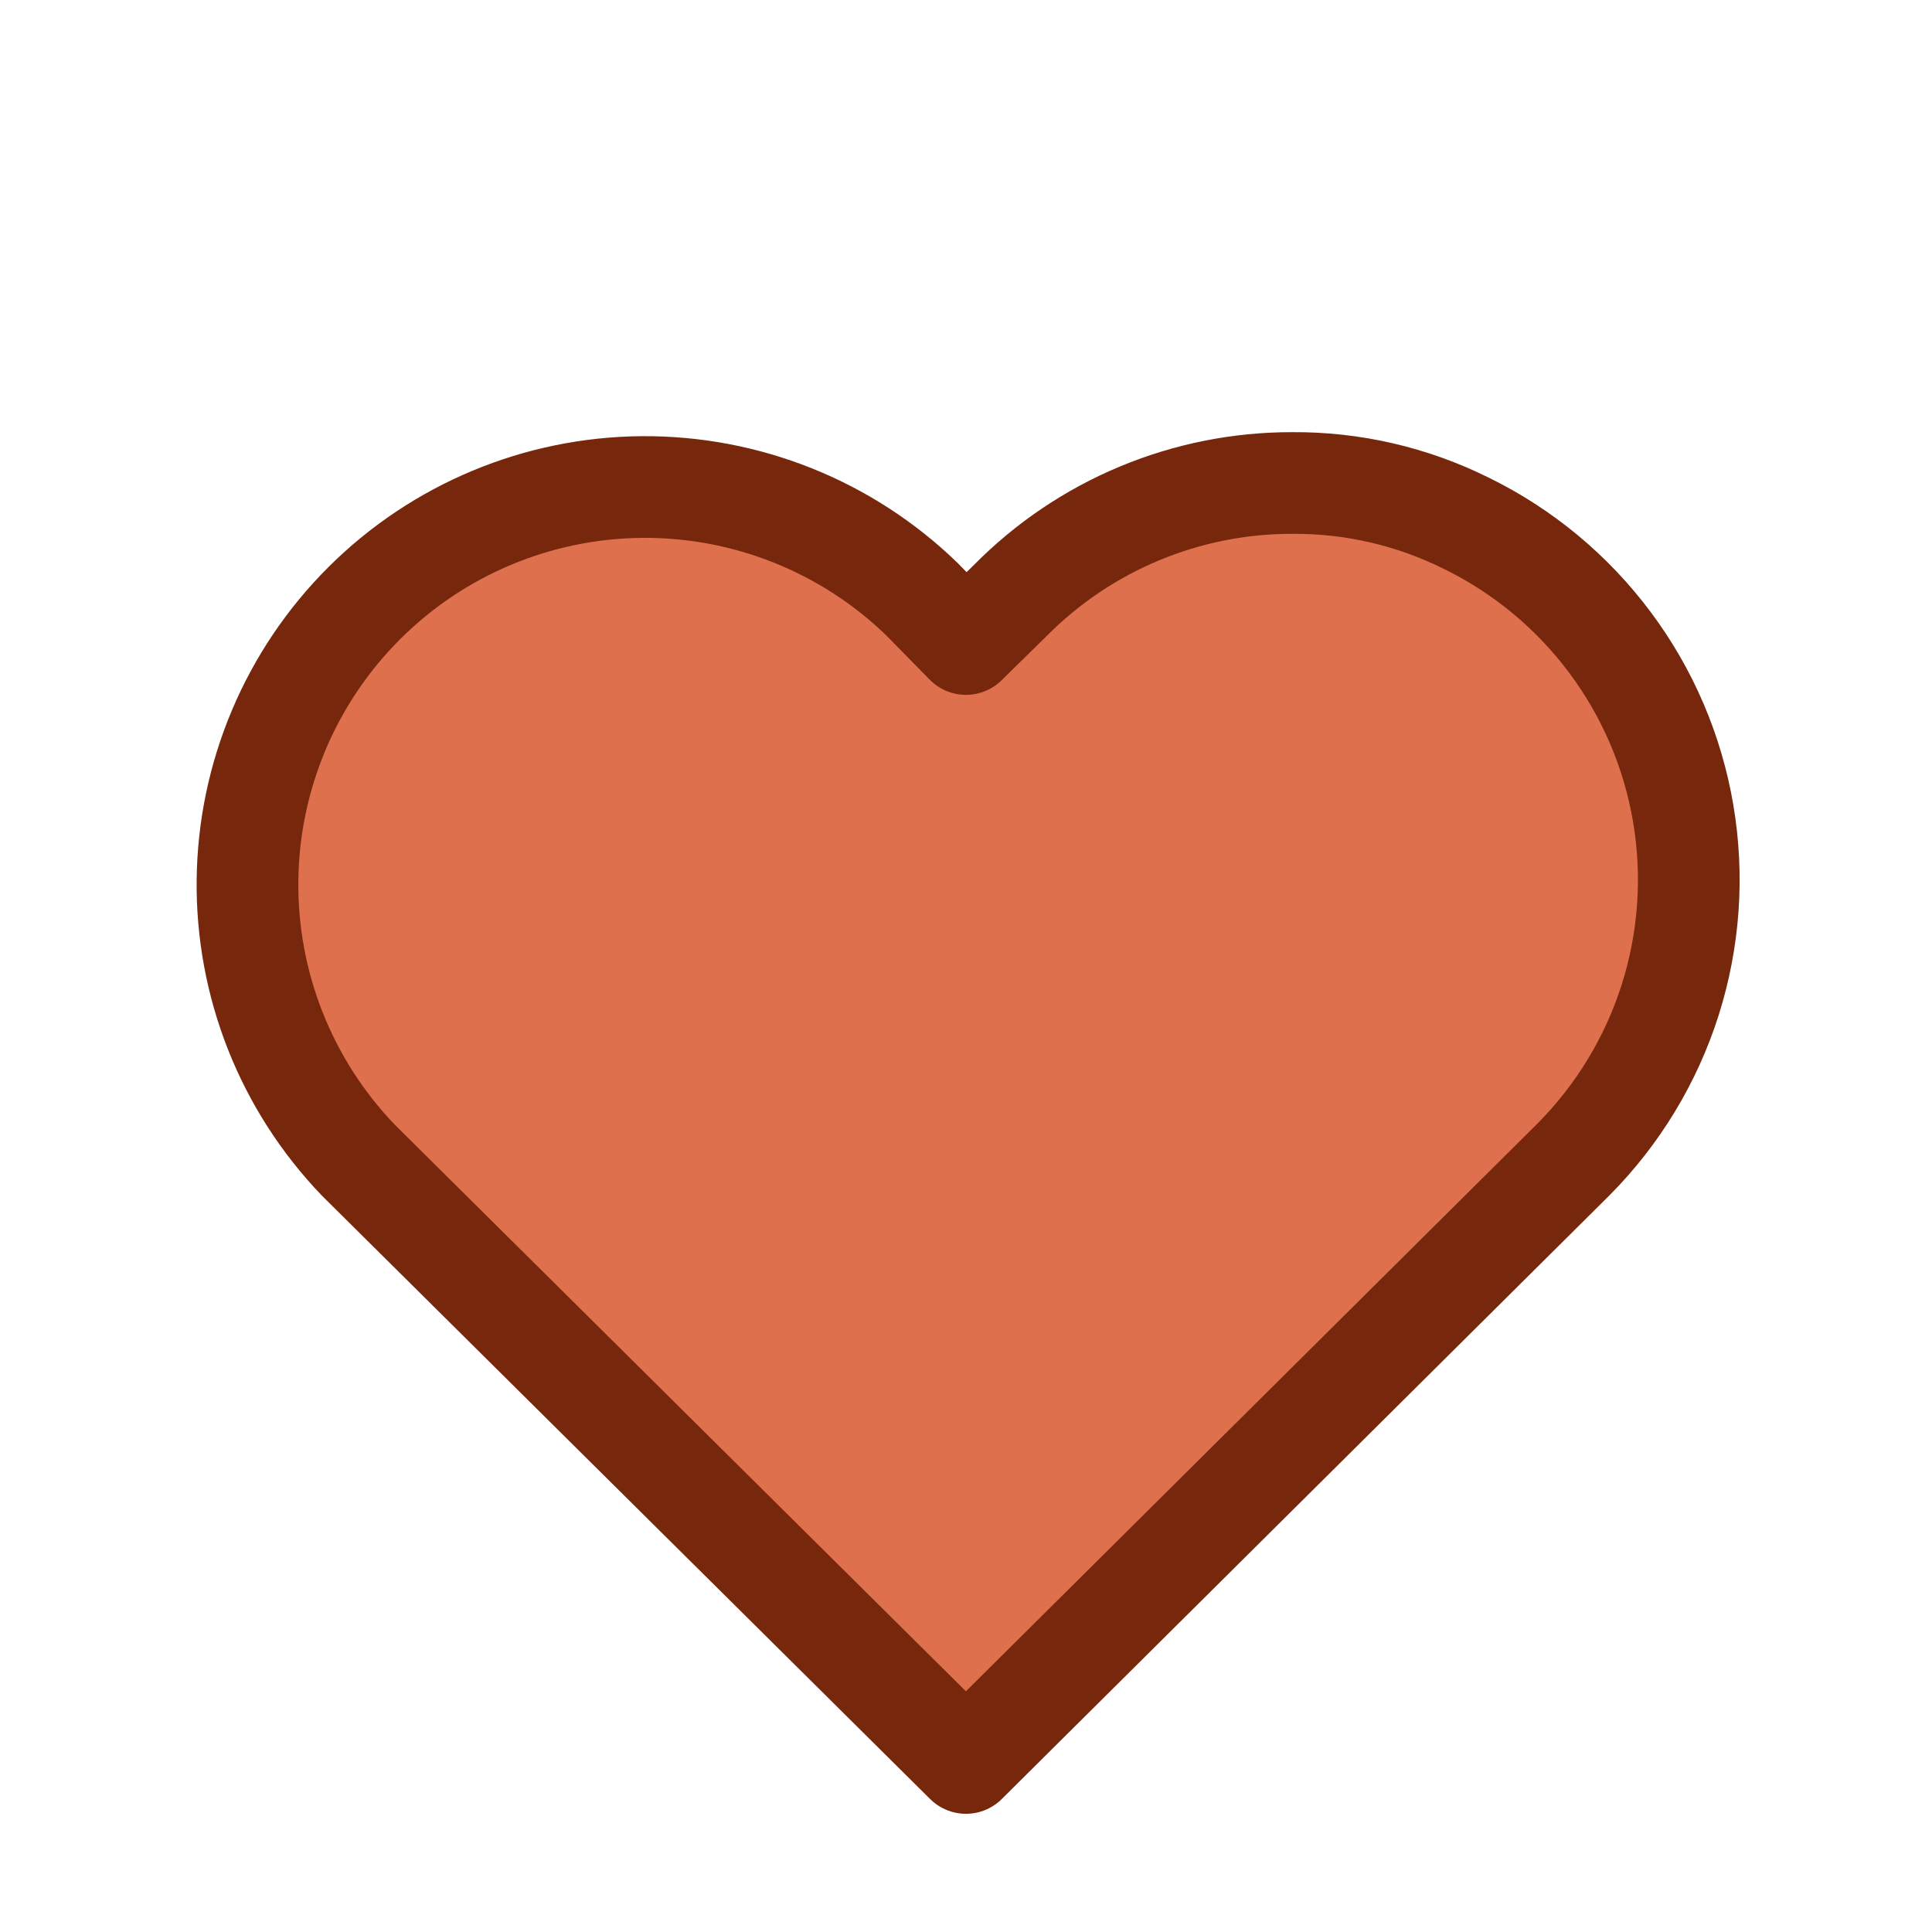
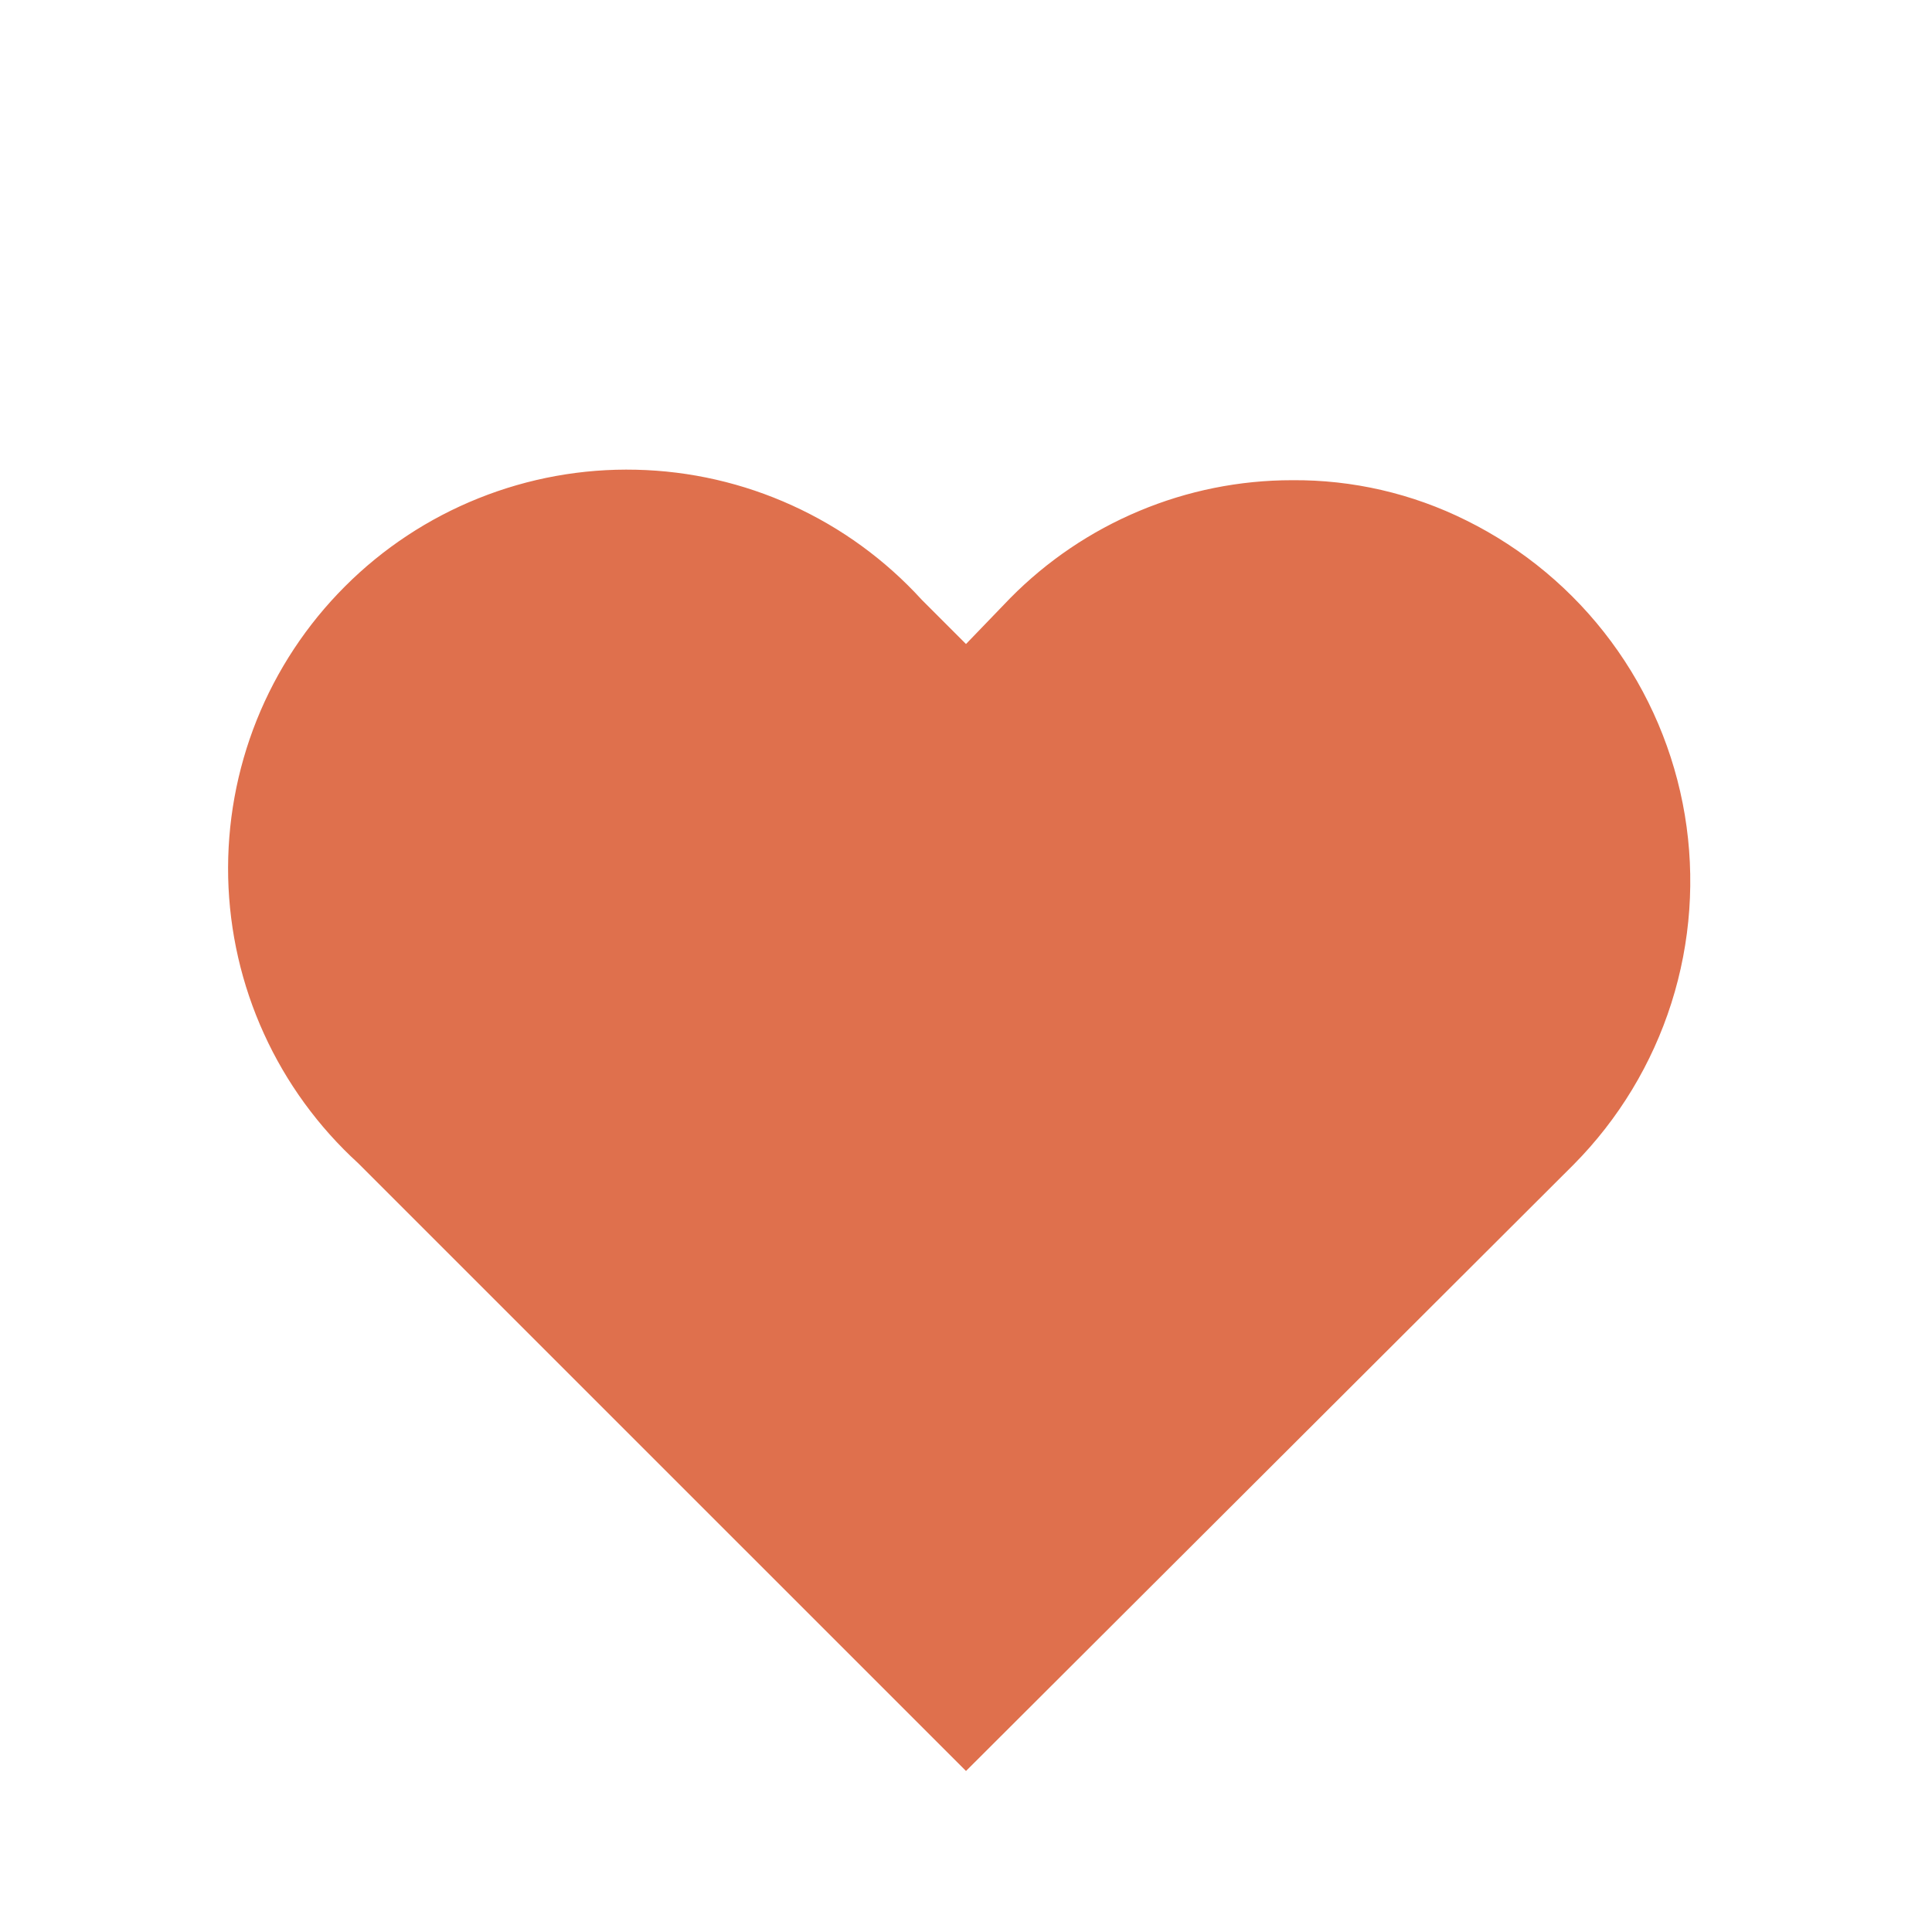
<svg xmlns="http://www.w3.org/2000/svg" width="38" height="38" viewBox="0 0 38 38" fill="none">
  <path fill-rule="evenodd" clip-rule="evenodd" d="M18.129 11.796C17.414 11.012 16.548 10.381 15.582 9.942C14.617 9.502 13.573 9.263 12.512 9.239C11.452 9.214 10.398 9.405 9.413 9.8C8.429 10.194 7.534 10.784 6.784 11.535C6.034 12.285 5.444 13.179 5.049 14.163C4.655 15.148 4.464 16.202 4.488 17.263C4.513 18.323 4.752 19.368 5.192 20.333C5.631 21.298 6.262 22.164 7.045 22.879L19 34.833L30.954 22.903C31.836 22.012 32.494 20.924 32.874 19.729C33.254 18.534 33.344 17.266 33.138 16.029C32.931 14.792 32.434 13.622 31.687 12.615C30.94 11.607 29.964 10.792 28.84 10.236C27.776 9.706 26.601 9.435 25.412 9.445C24.381 9.445 23.36 9.65 22.409 10.049C21.457 10.447 20.595 11.03 19.87 11.764L19 12.667L18.129 11.796Z" fill="#DF704D" />
-   <path d="M18.128 11.78C16.656 10.355 14.682 9.565 12.633 9.579C10.584 9.594 8.622 10.412 7.17 11.858C5.718 13.304 4.891 15.262 4.868 17.311C4.844 19.36 5.626 21.337 7.045 22.816L18.999 34.675L30.953 22.8C31.826 21.92 32.477 20.844 32.852 19.662C33.226 18.48 33.314 17.226 33.107 16.003C32.901 14.781 32.406 13.625 31.663 12.632C30.921 11.639 29.953 10.836 28.84 10.292C27.775 9.762 26.601 9.491 25.412 9.5V9.5C24.381 9.499 23.36 9.703 22.409 10.1C21.457 10.497 20.595 11.079 19.87 11.812L18.999 12.667L18.128 11.78Z" stroke="#77280C" stroke-width="2" stroke-linecap="round" stroke-linejoin="round" />
</svg>